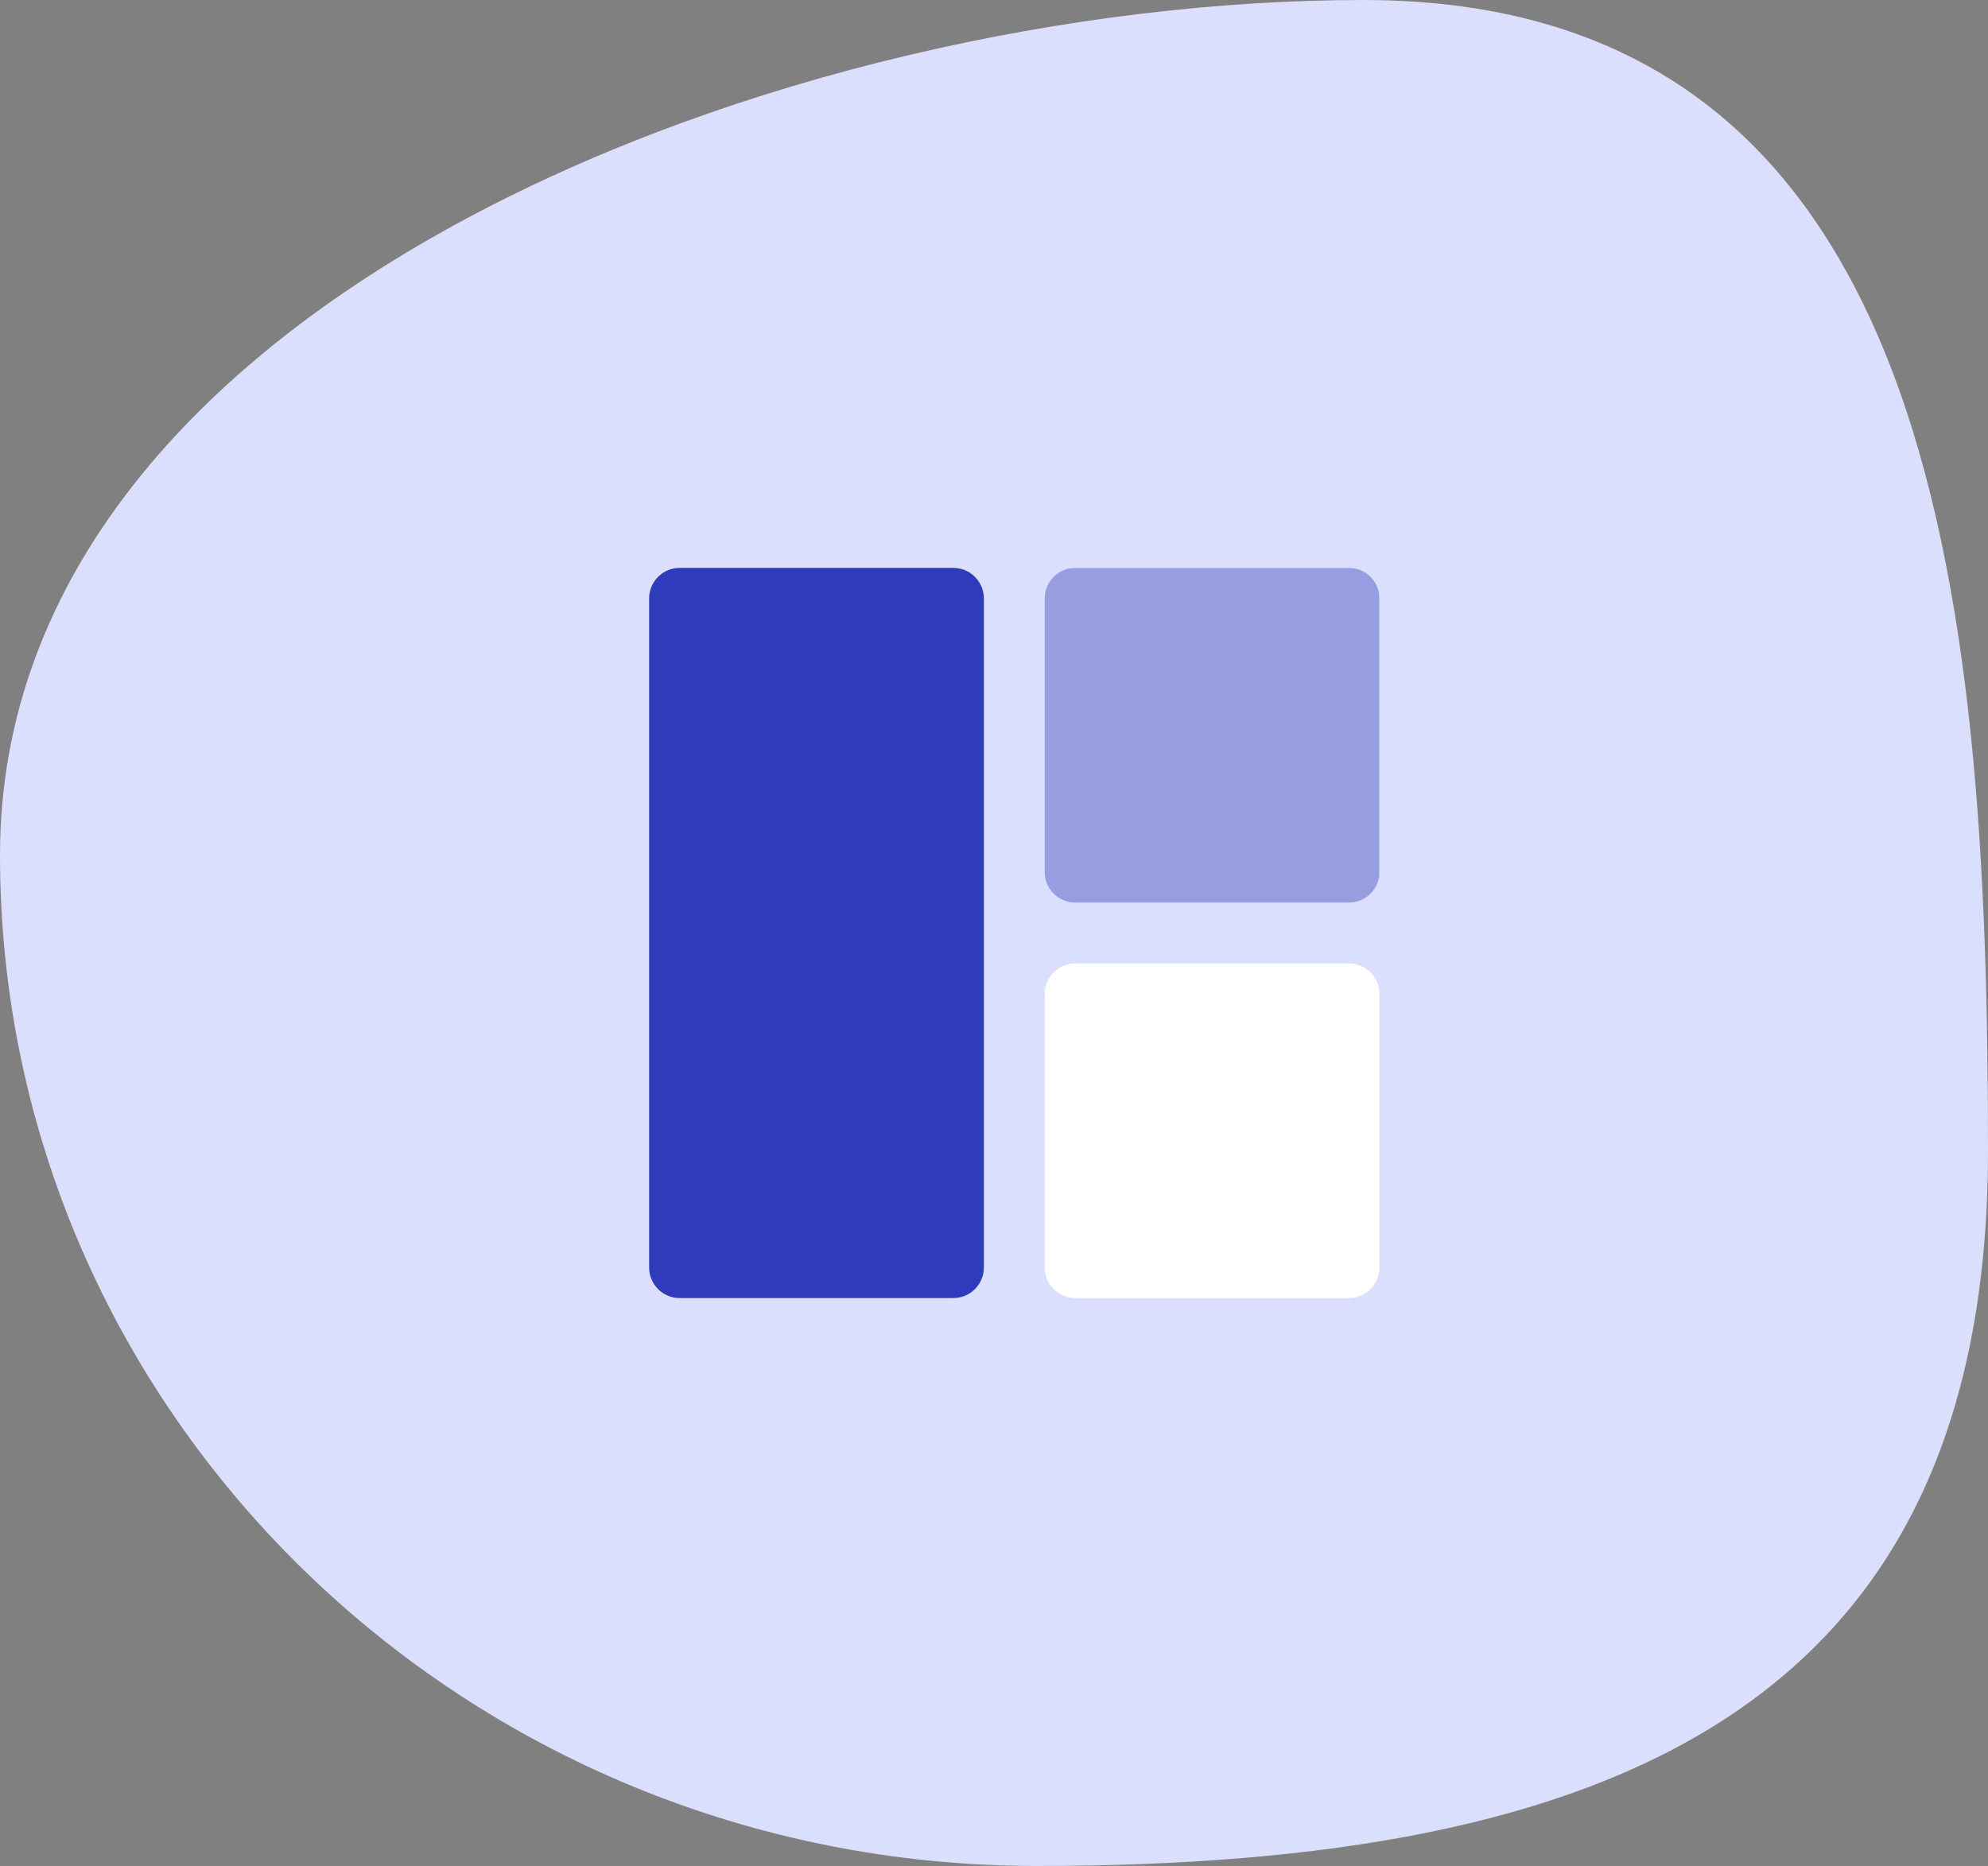
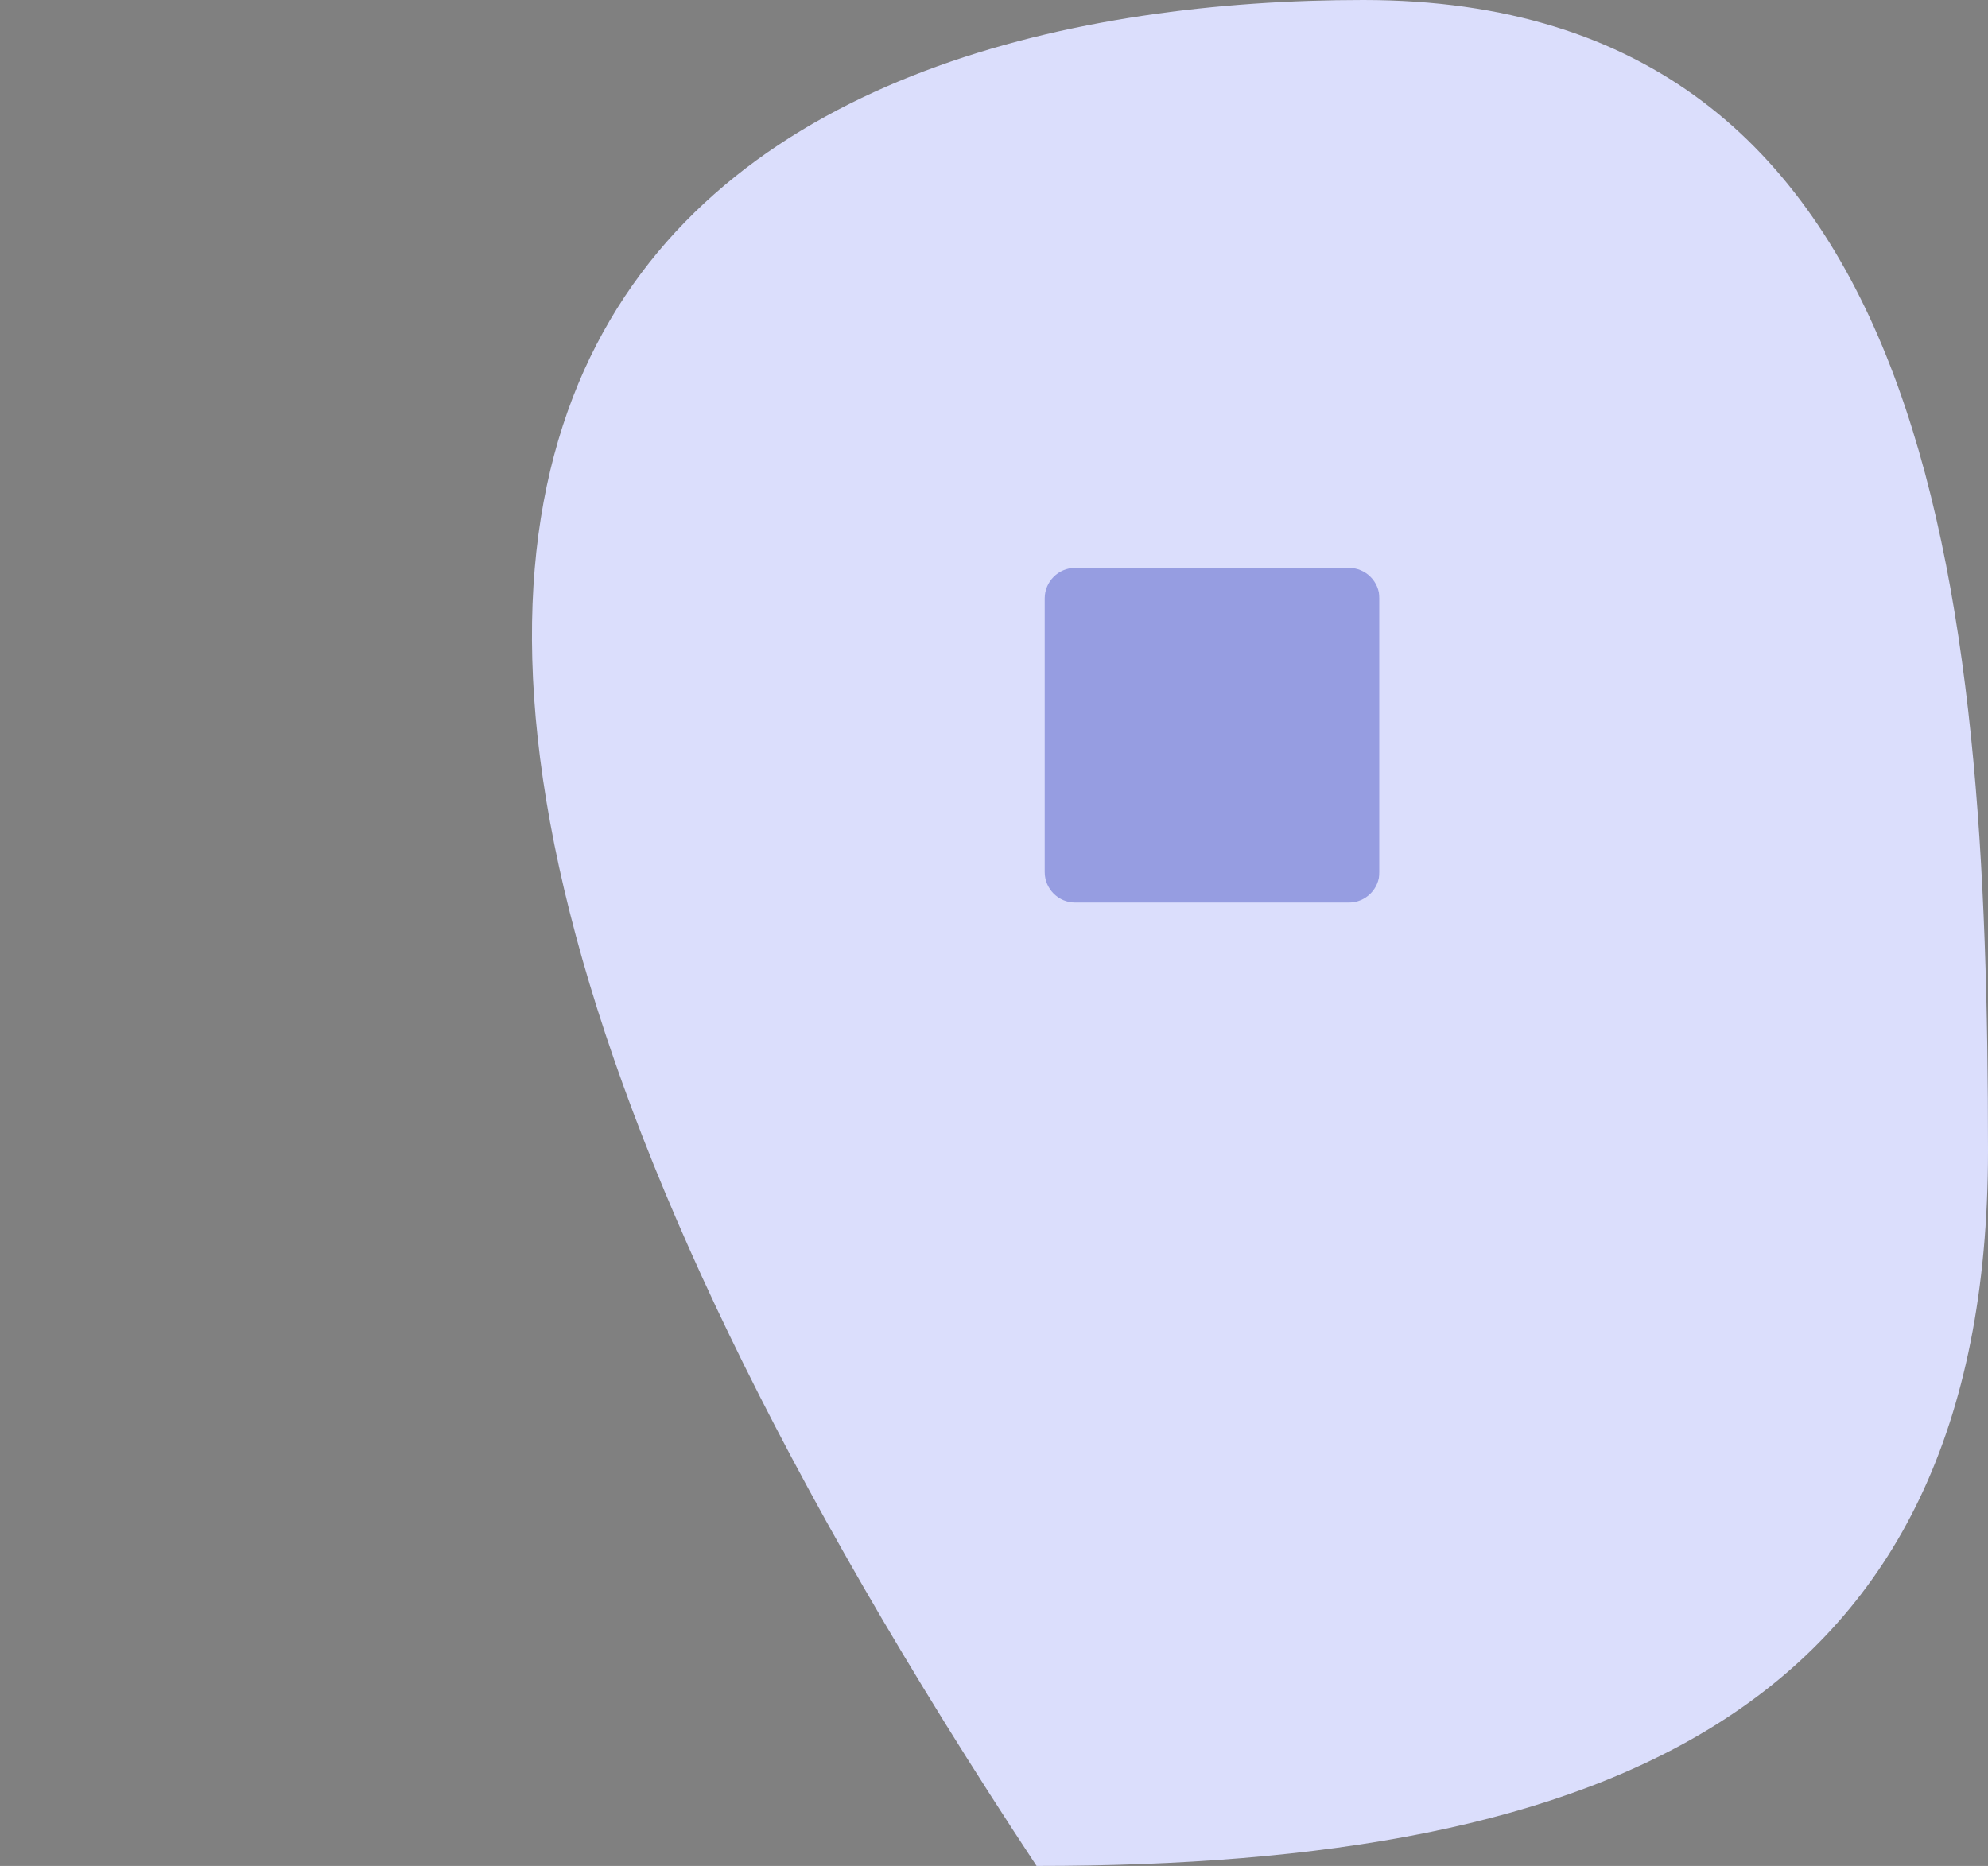
<svg xmlns="http://www.w3.org/2000/svg" width="49" height="46" viewBox="0 0 49 46" fill="none">
  <rect x="0" y="0" width="49" height="46" fill="#808080" stroke="none" />
-   <path d="M49 28.367C49 42.128 39.661 46 25.55 46C11.439 46 0 34.844 0 21.083C0 7.322 19.489 0 33.6 0C47.711 0 49 14.606 49 28.367Z" fill="#DBDEFC" />
+   <path d="M49 28.367C49 42.128 39.661 46 25.55 46C0 7.322 19.489 0 33.6 0C47.711 0 49 14.606 49 28.367Z" fill="#DBDEFC" />
  <g clip-path="url(#clip0_24_1140)">
-     <path d="M23.5 14H16.75C16.338 14 16 14.338 16 14.75V31.25C16 31.662 16.338 32 16.75 32H23.5C23.912 32 24.25 31.662 24.25 31.25V14.75C24.25 14.338 23.912 14 23.5 14Z" fill="#2F3BBA" />
    <g opacity="0.4">
      <path d="M33.25 14H26.5C26.088 14 25.75 14.338 25.75 14.75V21.5C25.75 21.912 26.088 22.25 26.5 22.25H33.25C33.662 22.25 34 21.912 34 21.5V14.75C34 14.338 33.662 14 33.25 14Z" fill="#2F3BBA" />
    </g>
-     <path d="M33.25 23.75H26.5C26.088 23.75 25.75 24.088 25.75 24.5V31.25C25.75 31.662 26.088 32 26.5 32H33.25C33.662 32 34 31.662 34 31.25V24.5C34 24.088 33.662 23.75 33.25 23.75Z" fill="white" />
  </g>
  <defs>
    <clipPath id="clip0_24_1140">
      <rect width="18" height="18" fill="white" transform="translate(16 14)" />
    </clipPath>
  </defs>
</svg>